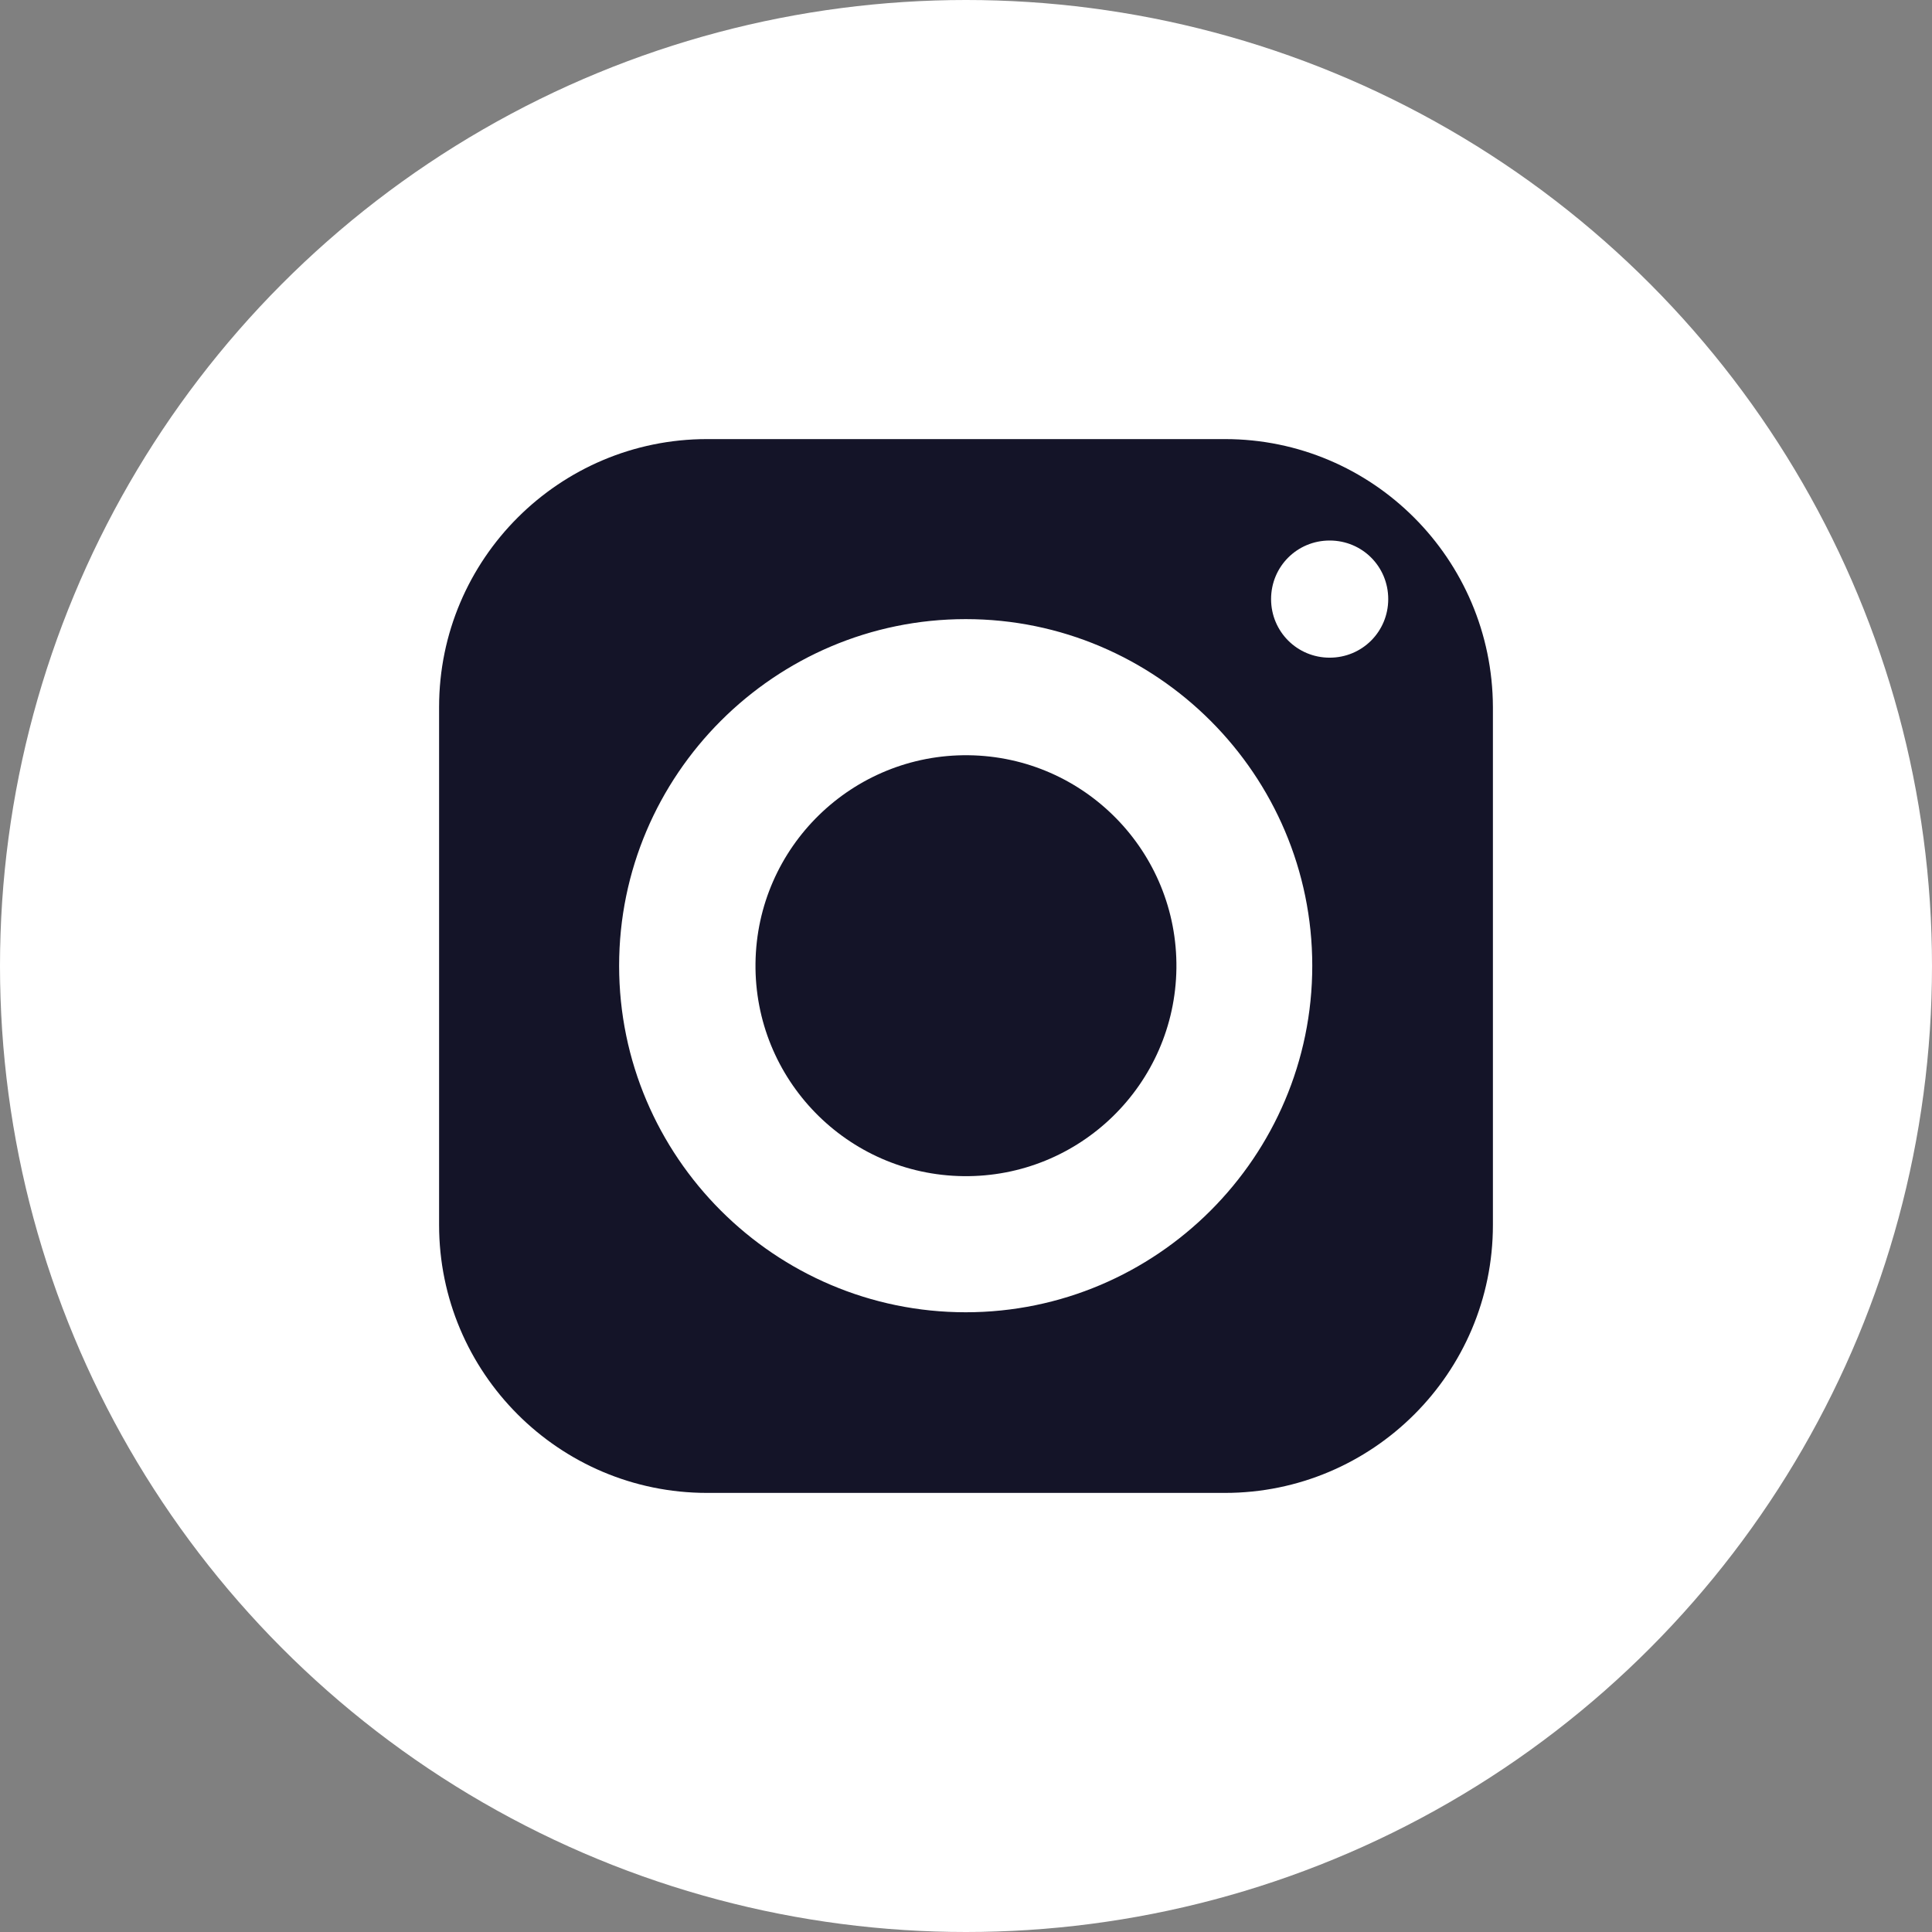
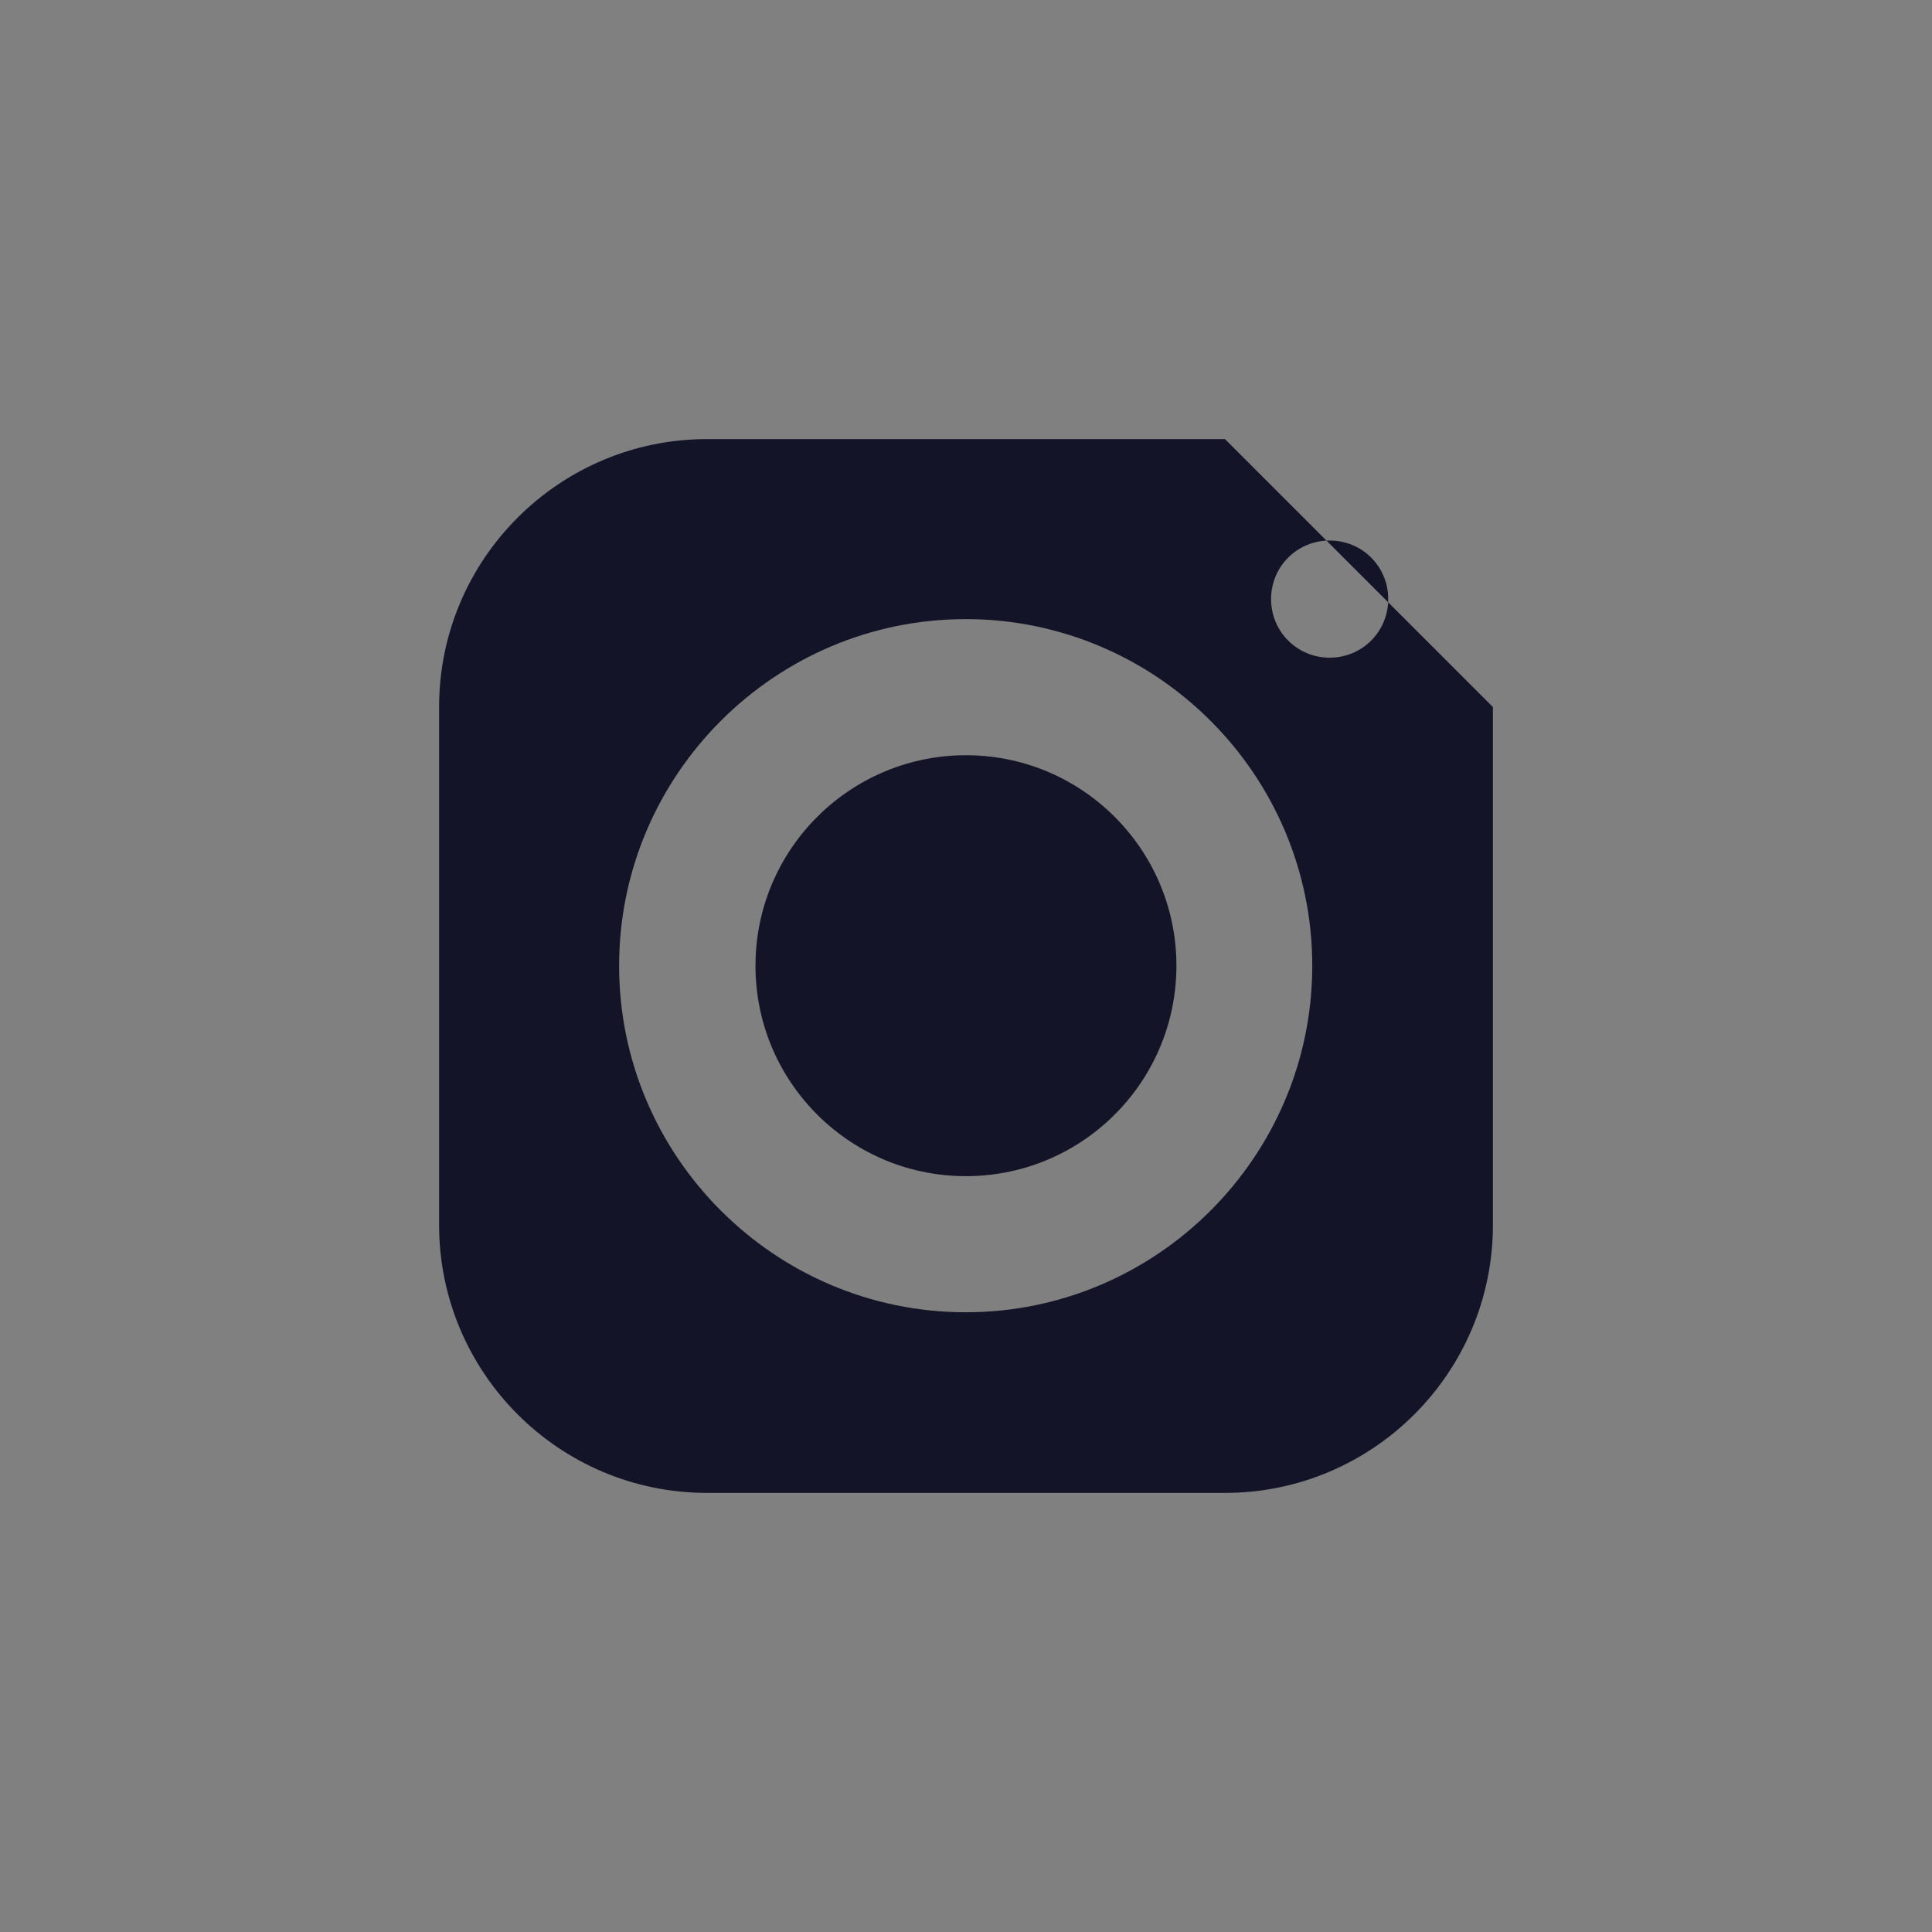
<svg xmlns="http://www.w3.org/2000/svg" width="22" height="22" viewBox="0 0 22 22" fill="none">
  <rect x="0" y="0" width="22" height="22" fill="#808080" stroke="none" />
-   <circle cx="11" cy="11" r="11" fill="white" />
-   <path d="M13.949 5H8.051C6.371 5 5 6.365 5 8.051V13.949C5 15.629 6.365 17 8.051 17H13.949C15.629 17 17 15.635 17 13.949V8.051C16.994 6.365 15.629 5 13.949 5ZM10.997 14.943C8.823 14.943 7.05 13.171 7.05 10.997C7.05 8.823 8.823 7.05 10.997 7.05C13.171 7.05 14.943 8.823 14.943 10.997C14.943 13.171 13.171 14.943 10.997 14.943V14.943ZM15.141 7.489C14.771 7.489 14.474 7.192 14.474 6.822C14.474 6.451 14.771 6.155 15.141 6.155C15.512 6.155 15.808 6.451 15.808 6.822C15.808 7.192 15.512 7.489 15.141 7.489Z" fill="#141428" />
+   <path d="M13.949 5H8.051C6.371 5 5 6.365 5 8.051V13.949C5 15.629 6.365 17 8.051 17H13.949C15.629 17 17 15.635 17 13.949V8.051ZM10.997 14.943C8.823 14.943 7.05 13.171 7.05 10.997C7.05 8.823 8.823 7.05 10.997 7.05C13.171 7.05 14.943 8.823 14.943 10.997C14.943 13.171 13.171 14.943 10.997 14.943V14.943ZM15.141 7.489C14.771 7.489 14.474 7.192 14.474 6.822C14.474 6.451 14.771 6.155 15.141 6.155C15.512 6.155 15.808 6.451 15.808 6.822C15.808 7.192 15.512 7.489 15.141 7.489Z" fill="#141428" />
  <path d="M13.396 11.025C13.411 9.702 12.351 8.616 11.028 8.6C9.705 8.585 8.619 9.645 8.603 10.968C8.587 12.291 9.647 13.377 10.97 13.393C12.294 13.409 13.38 12.349 13.396 11.025Z" fill="#141428" />
</svg>